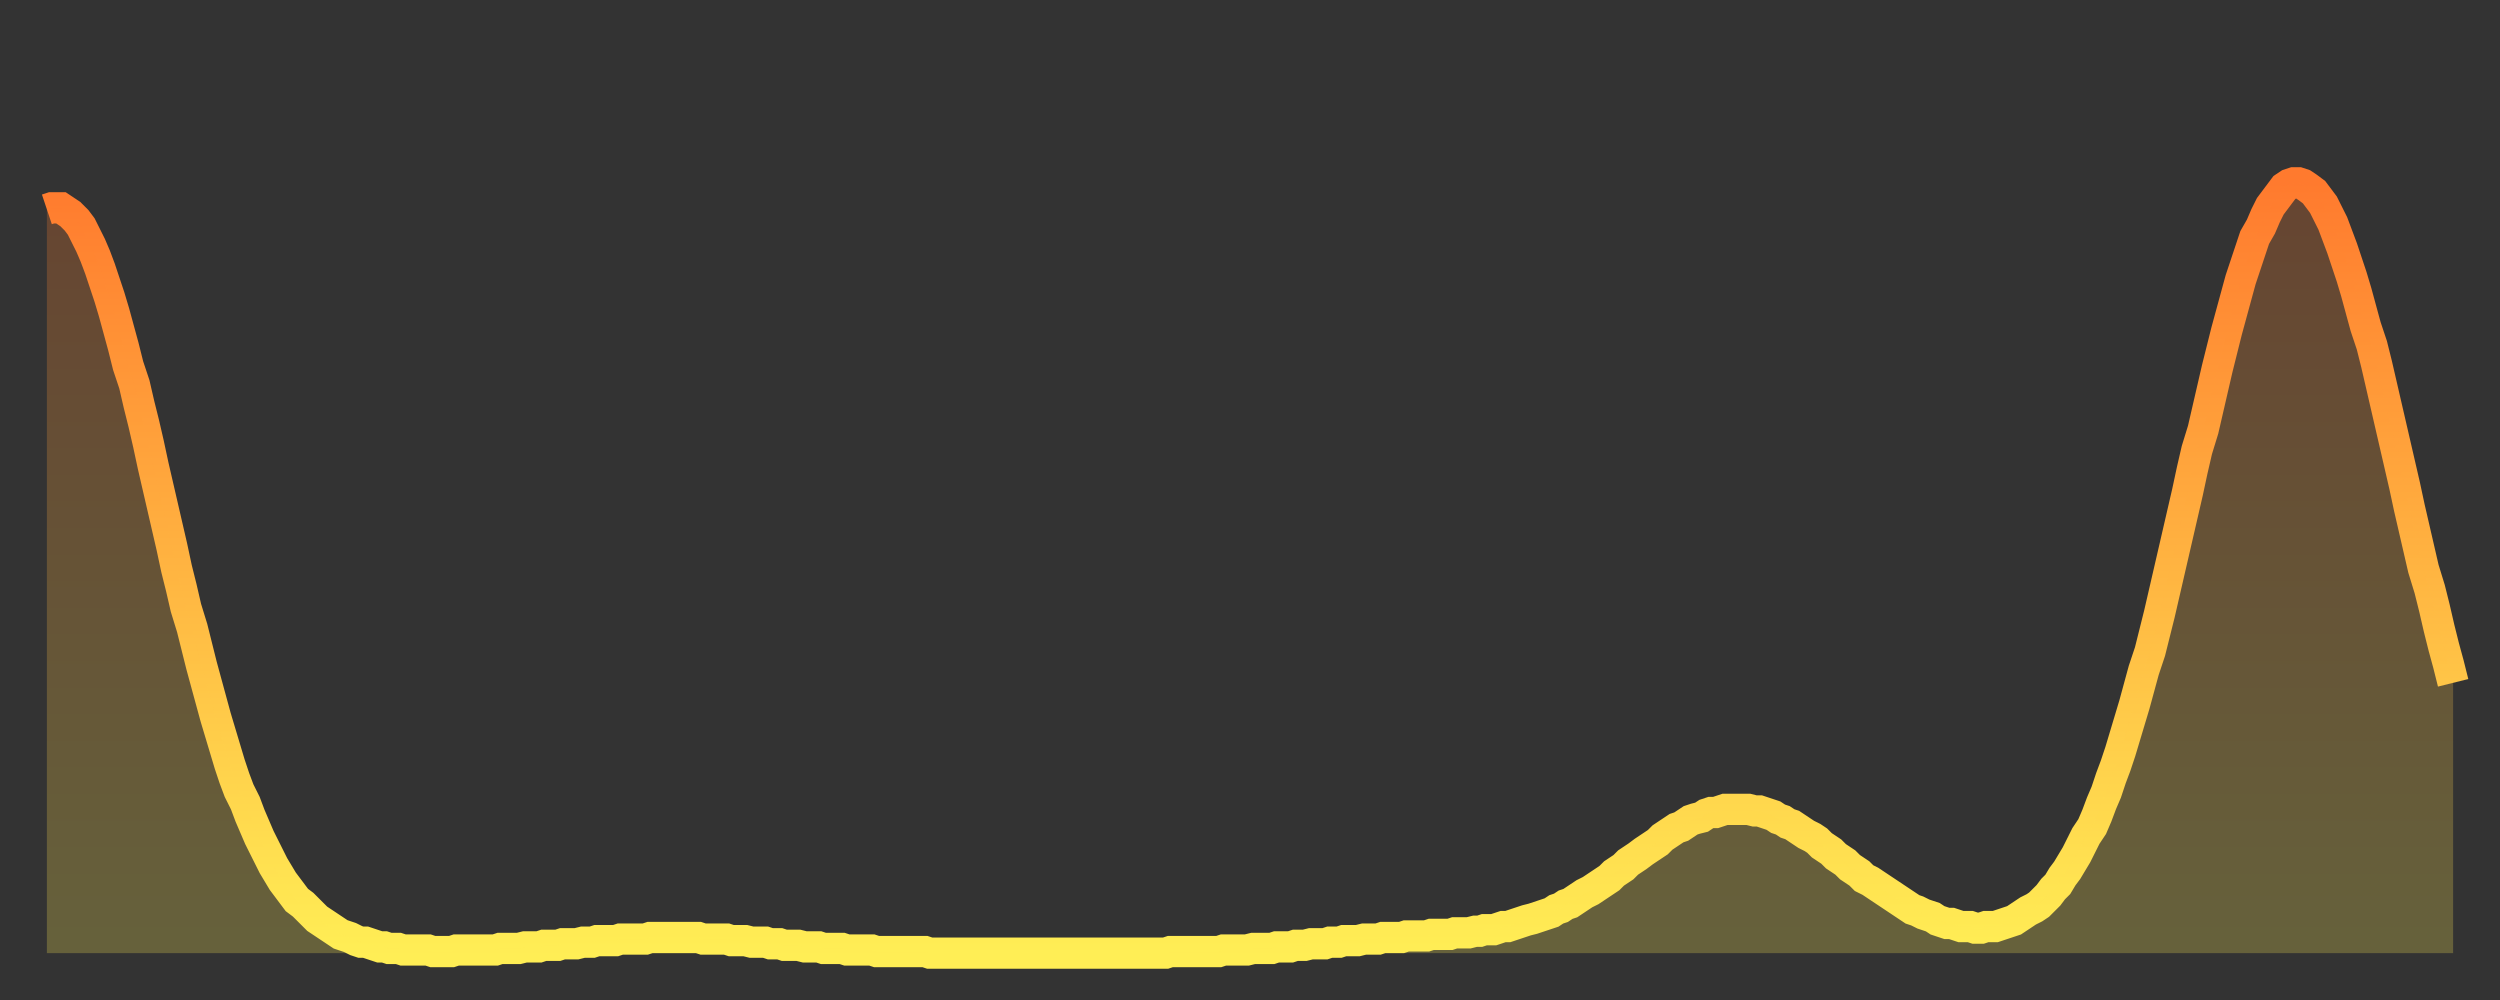
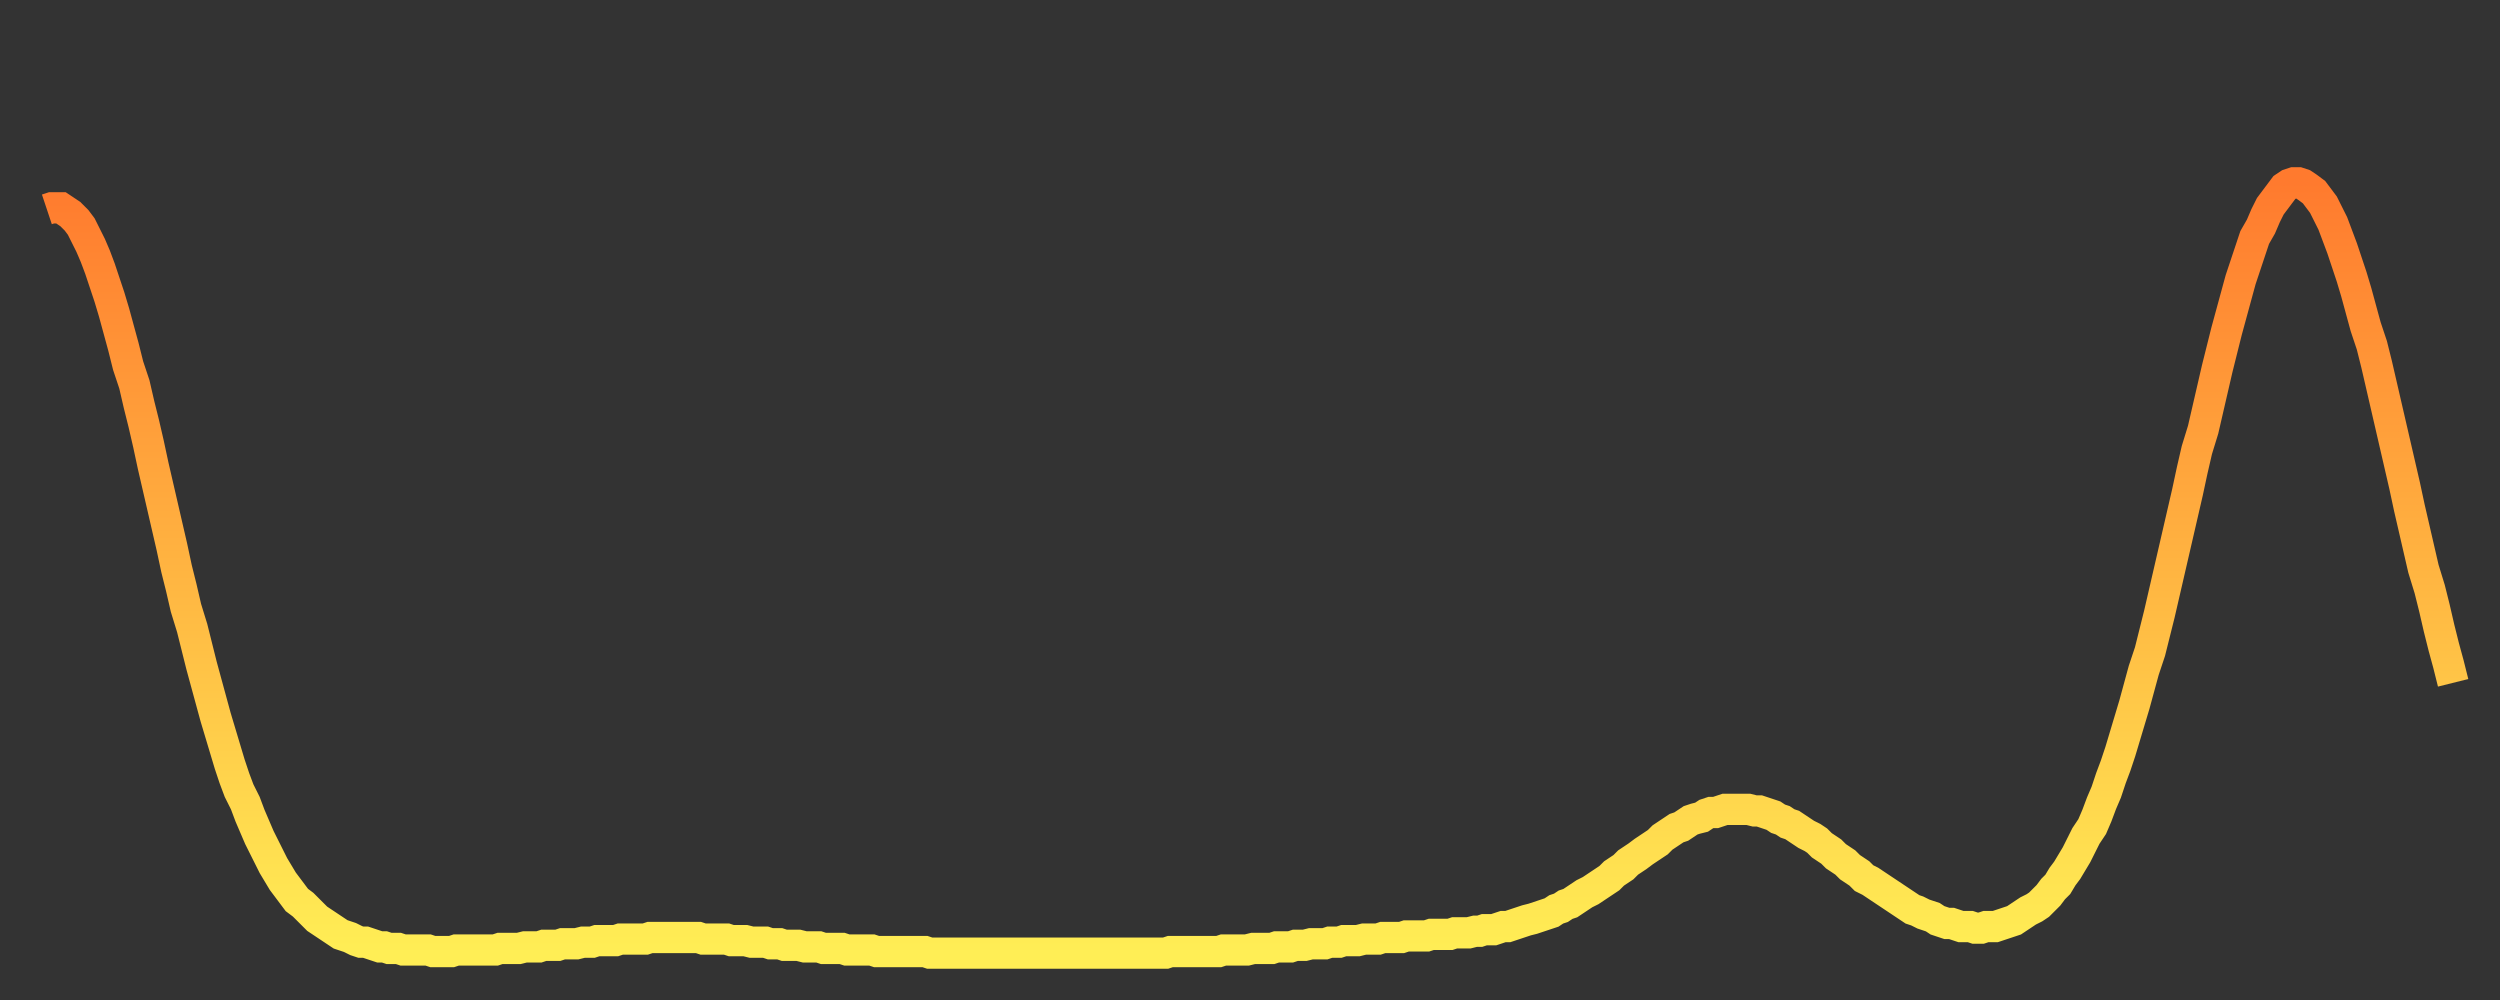
<svg xmlns="http://www.w3.org/2000/svg" baseProfile="full" height="64" version="1.1" width="160">
  <rect width="100%" height="100%" fill="#333333" stroke="none" />
  <defs>
    <linearGradient id="id3014032" x1="0" x2="0" y1="0" y2="1">
      <stop offset="0%" stop-color="#ff7a2e" />
      <stop offset="50%" stop-color="#ffb441" />
      <stop offset="100%" stop-color="#ffee55" />
    </linearGradient>
  </defs>
  <g transform="translate(3,3)">
    <g>
      <path d="M 0.0 10.4 0.3 10.3 0.6 10.3 0.9 10.3 1.2 10.5 1.5 10.7 1.9 11.1 2.2 11.5 2.5 12.1 2.8 12.7 3.1 13.4 3.4 14.2 3.7 15.1 4.0 16.0 4.3 17.0 4.6 18.1 4.9 19.2 5.2 20.4 5.6 21.6 5.9 22.9 6.2 24.1 6.5 25.4 6.8 26.8 7.1 28.1 7.4 29.4 7.7 30.7 8.0 32.0 8.3 33.4 8.6 34.6 8.9 35.9 9.3 37.2 9.6 38.4 9.9 39.6 10.2 40.7 10.5 41.8 10.8 42.9 11.1 43.9 11.4 44.9 11.7 45.9 12.0 46.8 12.3 47.6 12.7 48.4 13.0 49.2 13.3 49.9 13.6 50.6 13.9 51.2 14.2 51.8 14.5 52.4 14.8 52.9 15.1 53.4 15.4 53.8 15.7 54.2 16.0 54.6 16.4 54.9 16.7 55.2 17.0 55.5 17.3 55.8 17.6 56.0 17.9 56.2 18.2 56.4 18.5 56.6 18.8 56.8 19.1 56.9 19.4 57.0 19.8 57.2 20.1 57.3 20.4 57.3 20.7 57.4 21.0 57.5 21.3 57.6 21.6 57.6 21.9 57.7 22.2 57.7 22.5 57.7 22.8 57.8 23.1 57.8 23.5 57.8 23.8 57.8 24.1 57.8 24.4 57.8 24.7 57.9 25.0 57.9 25.3 57.9 25.6 57.9 25.9 57.9 26.2 57.8 26.5 57.8 26.8 57.8 27.2 57.8 27.5 57.8 27.8 57.8 28.1 57.8 28.4 57.8 28.7 57.8 29.0 57.7 29.3 57.7 29.6 57.7 29.9 57.7 30.2 57.7 30.6 57.6 30.9 57.6 31.2 57.6 31.5 57.6 31.8 57.5 32.1 57.5 32.4 57.5 32.7 57.5 33.0 57.4 33.3 57.4 33.6 57.4 33.9 57.4 34.3 57.3 34.6 57.3 34.9 57.3 35.2 57.2 35.5 57.2 35.8 57.2 36.1 57.2 36.4 57.2 36.7 57.1 37.0 57.1 37.3 57.1 37.7 57.1 38.0 57.1 38.3 57.1 38.6 57.0 38.9 57.0 39.2 57.0 39.5 57.0 39.8 57.0 40.1 57.0 40.4 57.0 40.7 57.0 41.0 57.0 41.4 57.0 41.7 57.0 42.0 57.1 42.3 57.1 42.6 57.1 42.9 57.1 43.2 57.1 43.5 57.1 43.8 57.2 44.1 57.2 44.4 57.2 44.7 57.2 45.1 57.3 45.4 57.3 45.7 57.3 46.0 57.3 46.3 57.4 46.6 57.4 46.9 57.4 47.2 57.5 47.5 57.5 47.8 57.5 48.1 57.5 48.5 57.6 48.8 57.6 49.1 57.6 49.4 57.6 49.7 57.7 50.0 57.7 50.3 57.7 50.6 57.7 50.9 57.7 51.2 57.8 51.5 57.8 51.8 57.8 52.2 57.8 52.5 57.8 52.8 57.8 53.1 57.9 53.4 57.9 53.7 57.9 54.0 57.9 54.3 57.9 54.6 57.9 54.9 57.9 55.2 57.9 55.6 57.9 55.9 57.9 56.2 57.9 56.5 58.0 56.8 58.0 57.1 58.0 57.4 58.0 57.7 58.0 58.0 58.0 58.3 58.0 58.6 58.0 58.9 58.0 59.3 58.0 59.6 58.0 59.9 58.0 60.2 58.0 60.5 58.0 60.8 58.0 61.1 58.0 61.4 58.0 61.7 58.0 62.0 58.0 62.3 58.0 62.6 58.0 63.0 58.0 63.3 58.0 63.6 58.0 63.9 58.0 64.2 58.0 64.5 58.0 64.8 58.0 65.1 58.0 65.4 58.0 65.7 58.0 66.0 58.0 66.4 58.0 66.7 58.0 67.0 58.0 67.3 58.0 67.6 58.0 67.9 58.0 68.2 58.0 68.5 58.0 68.8 58.0 69.1 58.0 69.4 58.0 69.7 58.0 70.1 58.0 70.4 58.0 70.7 58.0 71.0 58.0 71.3 58.0 71.6 58.0 71.9 57.9 72.2 57.9 72.5 57.9 72.8 57.9 73.1 57.9 73.5 57.9 73.8 57.9 74.1 57.9 74.4 57.9 74.7 57.9 75.0 57.9 75.3 57.8 75.6 57.8 75.9 57.8 76.2 57.8 76.5 57.8 76.8 57.8 77.2 57.7 77.5 57.7 77.8 57.7 78.1 57.7 78.4 57.7 78.7 57.6 79.0 57.6 79.3 57.6 79.6 57.6 79.9 57.5 80.2 57.5 80.5 57.5 80.9 57.4 81.2 57.4 81.5 57.4 81.8 57.4 82.1 57.3 82.4 57.3 82.7 57.3 83.0 57.2 83.3 57.2 83.6 57.2 83.9 57.2 84.3 57.1 84.6 57.1 84.9 57.1 85.2 57.1 85.5 57.0 85.8 57.0 86.1 57.0 86.4 57.0 86.7 57.0 87.0 56.9 87.3 56.9 87.6 56.9 88.0 56.9 88.3 56.9 88.6 56.8 88.9 56.8 89.2 56.8 89.5 56.8 89.8 56.8 90.1 56.7 90.4 56.7 90.7 56.7 91.0 56.7 91.4 56.6 91.7 56.6 92.0 56.5 92.3 56.5 92.6 56.5 92.9 56.4 93.2 56.3 93.5 56.3 93.8 56.2 94.1 56.1 94.4 56.0 94.7 55.9 95.1 55.8 95.4 55.7 95.7 55.6 96.0 55.5 96.3 55.4 96.6 55.2 96.9 55.1 97.2 54.9 97.5 54.8 97.8 54.6 98.1 54.4 98.4 54.2 98.8 54.0 99.1 53.8 99.4 53.6 99.7 53.4 100.0 53.2 100.3 52.9 100.6 52.7 100.9 52.5 101.2 52.2 101.5 52.0 101.8 51.8 102.2 51.5 102.5 51.3 102.8 51.1 103.1 50.9 103.4 50.6 103.7 50.4 104.0 50.2 104.3 50.0 104.6 49.9 104.9 49.7 105.2 49.5 105.5 49.4 105.9 49.3 106.2 49.1 106.5 49.0 106.8 49.0 107.1 48.9 107.4 48.8 107.7 48.8 108.0 48.8 108.3 48.8 108.6 48.8 108.9 48.8 109.3 48.9 109.6 48.9 109.9 49.0 110.2 49.1 110.5 49.2 110.8 49.4 111.1 49.5 111.4 49.7 111.7 49.8 112.0 50.0 112.3 50.2 112.6 50.4 113.0 50.6 113.3 50.8 113.6 51.1 113.9 51.3 114.2 51.5 114.5 51.8 114.8 52.0 115.1 52.2 115.4 52.5 115.7 52.7 116.0 52.9 116.3 53.2 116.7 53.4 117.0 53.6 117.3 53.8 117.6 54.0 117.9 54.2 118.2 54.4 118.5 54.6 118.8 54.8 119.1 55.0 119.4 55.2 119.7 55.3 120.1 55.5 120.4 55.6 120.7 55.7 121.0 55.9 121.3 56.0 121.6 56.1 121.9 56.1 122.2 56.2 122.5 56.3 122.8 56.3 123.1 56.3 123.4 56.4 123.8 56.4 124.1 56.3 124.4 56.3 124.7 56.3 125.0 56.2 125.3 56.1 125.6 56.0 125.9 55.9 126.2 55.7 126.5 55.5 126.8 55.3 127.2 55.1 127.5 54.9 127.8 54.6 128.1 54.3 128.4 53.9 128.7 53.6 129.0 53.1 129.3 52.7 129.6 52.2 129.9 51.7 130.2 51.1 130.5 50.5 130.9 49.9 131.2 49.2 131.5 48.4 131.8 47.7 132.1 46.8 132.4 46.0 132.7 45.1 133.0 44.1 133.3 43.1 133.6 42.1 133.9 41.0 134.2 39.9 134.6 38.7 134.9 37.5 135.2 36.3 135.5 35.0 135.8 33.7 136.1 32.4 136.4 31.1 136.7 29.8 137.0 28.5 137.3 27.1 137.6 25.8 138.0 24.5 138.3 23.2 138.6 21.9 138.9 20.6 139.2 19.4 139.5 18.2 139.8 17.1 140.1 16.0 140.4 14.9 140.7 14.0 141.0 13.1 141.3 12.2 141.7 11.5 142.0 10.8 142.3 10.2 142.6 9.8 142.9 9.4 143.2 9.0 143.5 8.8 143.8 8.7 144.1 8.7 144.4 8.8 144.7 9.0 145.1 9.3 145.4 9.7 145.7 10.1 146.0 10.7 146.3 11.3 146.6 12.1 146.9 12.9 147.2 13.8 147.5 14.7 147.8 15.7 148.1 16.8 148.4 17.9 148.8 19.1 149.1 20.3 149.4 21.6 149.7 22.9 150.0 24.2 150.3 25.5 150.6 26.8 150.9 28.1 151.2 29.5 151.5 30.8 151.8 32.1 152.1 33.4 152.5 34.7 152.8 35.9 153.1 37.2 153.4 38.4 153.7 39.5 154.0 40.7" fill="none" id="graph-curve" opacity="1" stroke="url(#id3014032)" stroke-width="2" />
-       <path d="M 0 58 L 0.0 10.4 0.3 10.3 0.6 10.3 0.9 10.3 1.2 10.5 1.5 10.7 1.9 11.1 2.2 11.5 2.5 12.1 2.8 12.7 3.1 13.4 3.4 14.2 3.7 15.1 4.0 16.0 4.3 17.0 4.6 18.1 4.9 19.2 5.2 20.4 5.6 21.6 5.9 22.9 6.2 24.1 6.5 25.4 6.8 26.8 7.1 28.1 7.4 29.4 7.7 30.7 8.0 32.0 8.3 33.4 8.6 34.6 8.9 35.9 9.3 37.2 9.6 38.4 9.9 39.6 10.2 40.7 10.5 41.8 10.8 42.9 11.1 43.9 11.4 44.9 11.7 45.9 12.0 46.8 12.3 47.6 12.7 48.4 13.0 49.2 13.3 49.9 13.6 50.6 13.9 51.2 14.2 51.8 14.5 52.4 14.8 52.9 15.1 53.4 15.4 53.8 15.7 54.2 16.0 54.6 16.4 54.9 16.7 55.2 17.0 55.5 17.3 55.8 17.6 56.0 17.9 56.2 18.2 56.4 18.5 56.6 18.8 56.8 19.1 56.9 19.4 57.0 19.8 57.2 20.1 57.3 20.4 57.3 20.7 57.4 21.0 57.5 21.3 57.6 21.6 57.6 21.9 57.7 22.2 57.7 22.5 57.7 22.8 57.8 23.1 57.8 23.5 57.8 23.8 57.8 24.1 57.8 24.4 57.8 24.7 57.9 25.0 57.9 25.3 57.9 25.6 57.9 25.9 57.9 26.2 57.8 26.5 57.8 26.8 57.8 27.2 57.8 27.5 57.8 27.8 57.8 28.1 57.8 28.4 57.8 28.7 57.8 29.0 57.7 29.3 57.7 29.6 57.7 29.9 57.7 30.2 57.7 30.6 57.6 30.9 57.6 31.2 57.6 31.5 57.6 31.8 57.5 32.1 57.5 32.4 57.5 32.7 57.5 33.0 57.4 33.3 57.4 33.6 57.4 33.9 57.4 34.3 57.3 34.6 57.3 34.9 57.3 35.2 57.2 35.5 57.2 35.8 57.2 36.1 57.2 36.4 57.2 36.7 57.1 37.0 57.1 37.3 57.1 37.7 57.1 38.0 57.1 38.3 57.1 38.6 57.0 38.9 57.0 39.2 57.0 39.5 57.0 39.8 57.0 40.1 57.0 40.4 57.0 40.7 57.0 41.0 57.0 41.4 57.0 41.7 57.0 42.0 57.1 42.3 57.1 42.6 57.1 42.9 57.1 43.2 57.1 43.5 57.1 43.8 57.2 44.1 57.2 44.4 57.2 44.7 57.2 45.1 57.3 45.4 57.3 45.7 57.3 46.0 57.3 46.3 57.4 46.6 57.4 46.9 57.4 47.2 57.5 47.5 57.5 47.8 57.5 48.1 57.5 48.5 57.6 48.8 57.6 49.1 57.6 49.4 57.6 49.7 57.7 50.0 57.7 50.3 57.7 50.6 57.7 50.9 57.7 51.2 57.8 51.5 57.8 51.8 57.8 52.2 57.8 52.5 57.8 52.8 57.8 53.1 57.9 53.4 57.9 53.7 57.9 54.0 57.9 54.3 57.9 54.6 57.9 54.9 57.9 55.2 57.9 55.6 57.9 55.9 57.9 56.2 57.9 56.5 58.0 56.8 58.0 57.1 58.0 57.4 58.0 57.7 58.0 58.0 58.0 58.3 58.0 58.6 58.0 58.9 58.0 59.3 58.0 59.6 58.0 59.9 58.0 60.2 58.0 60.5 58.0 60.8 58.0 61.1 58.0 61.4 58.0 61.7 58.0 62.0 58.0 62.3 58.0 62.6 58.0 63.0 58.0 63.3 58.0 63.6 58.0 63.9 58.0 64.2 58.0 64.5 58.0 64.8 58.0 65.1 58.0 65.4 58.0 65.7 58.0 66.0 58.0 66.4 58.0 66.7 58.0 67.0 58.0 67.3 58.0 67.6 58.0 67.9 58.0 68.2 58.0 68.5 58.0 68.8 58.0 69.1 58.0 69.4 58.0 69.7 58.0 70.1 58.0 70.4 58.0 70.7 58.0 71.0 58.0 71.3 58.0 71.6 58.0 71.9 57.9 72.2 57.9 72.5 57.9 72.8 57.9 73.1 57.9 73.5 57.9 73.8 57.9 74.1 57.9 74.4 57.9 74.7 57.9 75.0 57.9 75.3 57.8 75.6 57.8 75.9 57.8 76.2 57.8 76.5 57.8 76.8 57.8 77.2 57.7 77.5 57.7 77.8 57.7 78.1 57.7 78.4 57.7 78.7 57.6 79.0 57.6 79.3 57.6 79.6 57.6 79.9 57.5 80.2 57.5 80.5 57.5 80.9 57.4 81.2 57.4 81.5 57.4 81.8 57.4 82.1 57.3 82.4 57.3 82.7 57.3 83.0 57.2 83.3 57.2 83.6 57.2 83.9 57.2 84.3 57.1 84.6 57.1 84.9 57.1 85.2 57.1 85.5 57.0 85.8 57.0 86.1 57.0 86.4 57.0 86.7 57.0 87.0 56.9 87.3 56.9 87.6 56.9 88.0 56.9 88.3 56.9 88.6 56.8 88.9 56.8 89.2 56.8 89.5 56.8 89.8 56.8 90.1 56.7 90.4 56.7 90.7 56.7 91.0 56.7 91.4 56.6 91.7 56.6 92.0 56.5 92.3 56.5 92.6 56.5 92.9 56.4 93.2 56.3 93.5 56.3 93.8 56.2 94.1 56.1 94.4 56.0 94.7 55.9 95.1 55.8 95.4 55.7 95.7 55.6 96.0 55.5 96.3 55.4 96.6 55.2 96.9 55.1 97.2 54.9 97.5 54.8 97.8 54.6 98.1 54.4 98.4 54.2 98.8 54.0 99.1 53.8 99.4 53.6 99.7 53.4 100.0 53.2 100.3 52.9 100.6 52.7 100.9 52.5 101.2 52.2 101.5 52.0 101.8 51.8 102.2 51.5 102.5 51.3 102.8 51.1 103.1 50.9 103.4 50.6 103.7 50.4 104.0 50.2 104.3 50.0 104.6 49.9 104.9 49.7 105.2 49.5 105.5 49.4 105.9 49.3 106.2 49.1 106.5 49.0 106.8 49.0 107.1 48.9 107.4 48.8 107.7 48.8 108.0 48.8 108.3 48.8 108.6 48.8 108.9 48.8 109.3 48.9 109.6 48.9 109.9 49.0 110.2 49.1 110.5 49.2 110.8 49.4 111.1 49.5 111.4 49.7 111.7 49.8 112.0 50.0 112.3 50.2 112.6 50.4 113.0 50.6 113.3 50.8 113.6 51.1 113.9 51.3 114.2 51.5 114.5 51.8 114.8 52.0 115.1 52.2 115.4 52.5 115.7 52.7 116.0 52.9 116.3 53.2 116.7 53.4 117.0 53.6 117.3 53.8 117.6 54.0 117.9 54.2 118.2 54.4 118.5 54.6 118.8 54.8 119.1 55.0 119.4 55.2 119.7 55.3 120.1 55.5 120.4 55.6 120.7 55.7 121.0 55.9 121.3 56.0 121.6 56.1 121.9 56.1 122.2 56.2 122.5 56.3 122.8 56.3 123.1 56.3 123.4 56.4 123.8 56.4 124.1 56.3 124.4 56.3 124.7 56.3 125.0 56.2 125.3 56.1 125.6 56.0 125.9 55.9 126.2 55.7 126.5 55.5 126.8 55.3 127.2 55.1 127.5 54.9 127.8 54.6 128.1 54.3 128.4 53.9 128.7 53.6 129.0 53.1 129.3 52.7 129.6 52.2 129.9 51.7 130.2 51.1 130.5 50.5 130.9 49.9 131.2 49.2 131.5 48.4 131.8 47.7 132.1 46.8 132.4 46.0 132.7 45.1 133.0 44.1 133.3 43.1 133.6 42.1 133.9 41.0 134.2 39.9 134.6 38.7 134.9 37.5 135.2 36.3 135.5 35.0 135.8 33.7 136.1 32.4 136.4 31.1 136.7 29.8 137.0 28.5 137.3 27.1 137.6 25.8 138.0 24.5 138.3 23.2 138.6 21.9 138.9 20.6 139.2 19.4 139.5 18.2 139.8 17.1 140.1 16.0 140.4 14.9 140.7 14.0 141.0 13.1 141.3 12.2 141.7 11.5 142.0 10.8 142.3 10.2 142.6 9.8 142.9 9.4 143.2 9.0 143.5 8.8 143.8 8.7 144.1 8.7 144.4 8.8 144.7 9.0 145.1 9.3 145.4 9.7 145.7 10.1 146.0 10.7 146.3 11.3 146.6 12.1 146.9 12.9 147.2 13.8 147.5 14.7 147.8 15.7 148.1 16.8 148.4 17.9 148.8 19.1 149.1 20.3 149.4 21.6 149.7 22.9 150.0 24.2 150.3 25.5 150.6 26.8 150.9 28.1 151.2 29.5 151.5 30.8 151.8 32.1 152.1 33.4 152.5 34.7 152.8 35.9 153.1 37.2 153.4 38.4 153.7 39.5 154.0 40.7 154 58" fill="url(#id3014032)" fill-opacity=".25" id="graph-shadow" />
    </g>
  </g>
</svg>